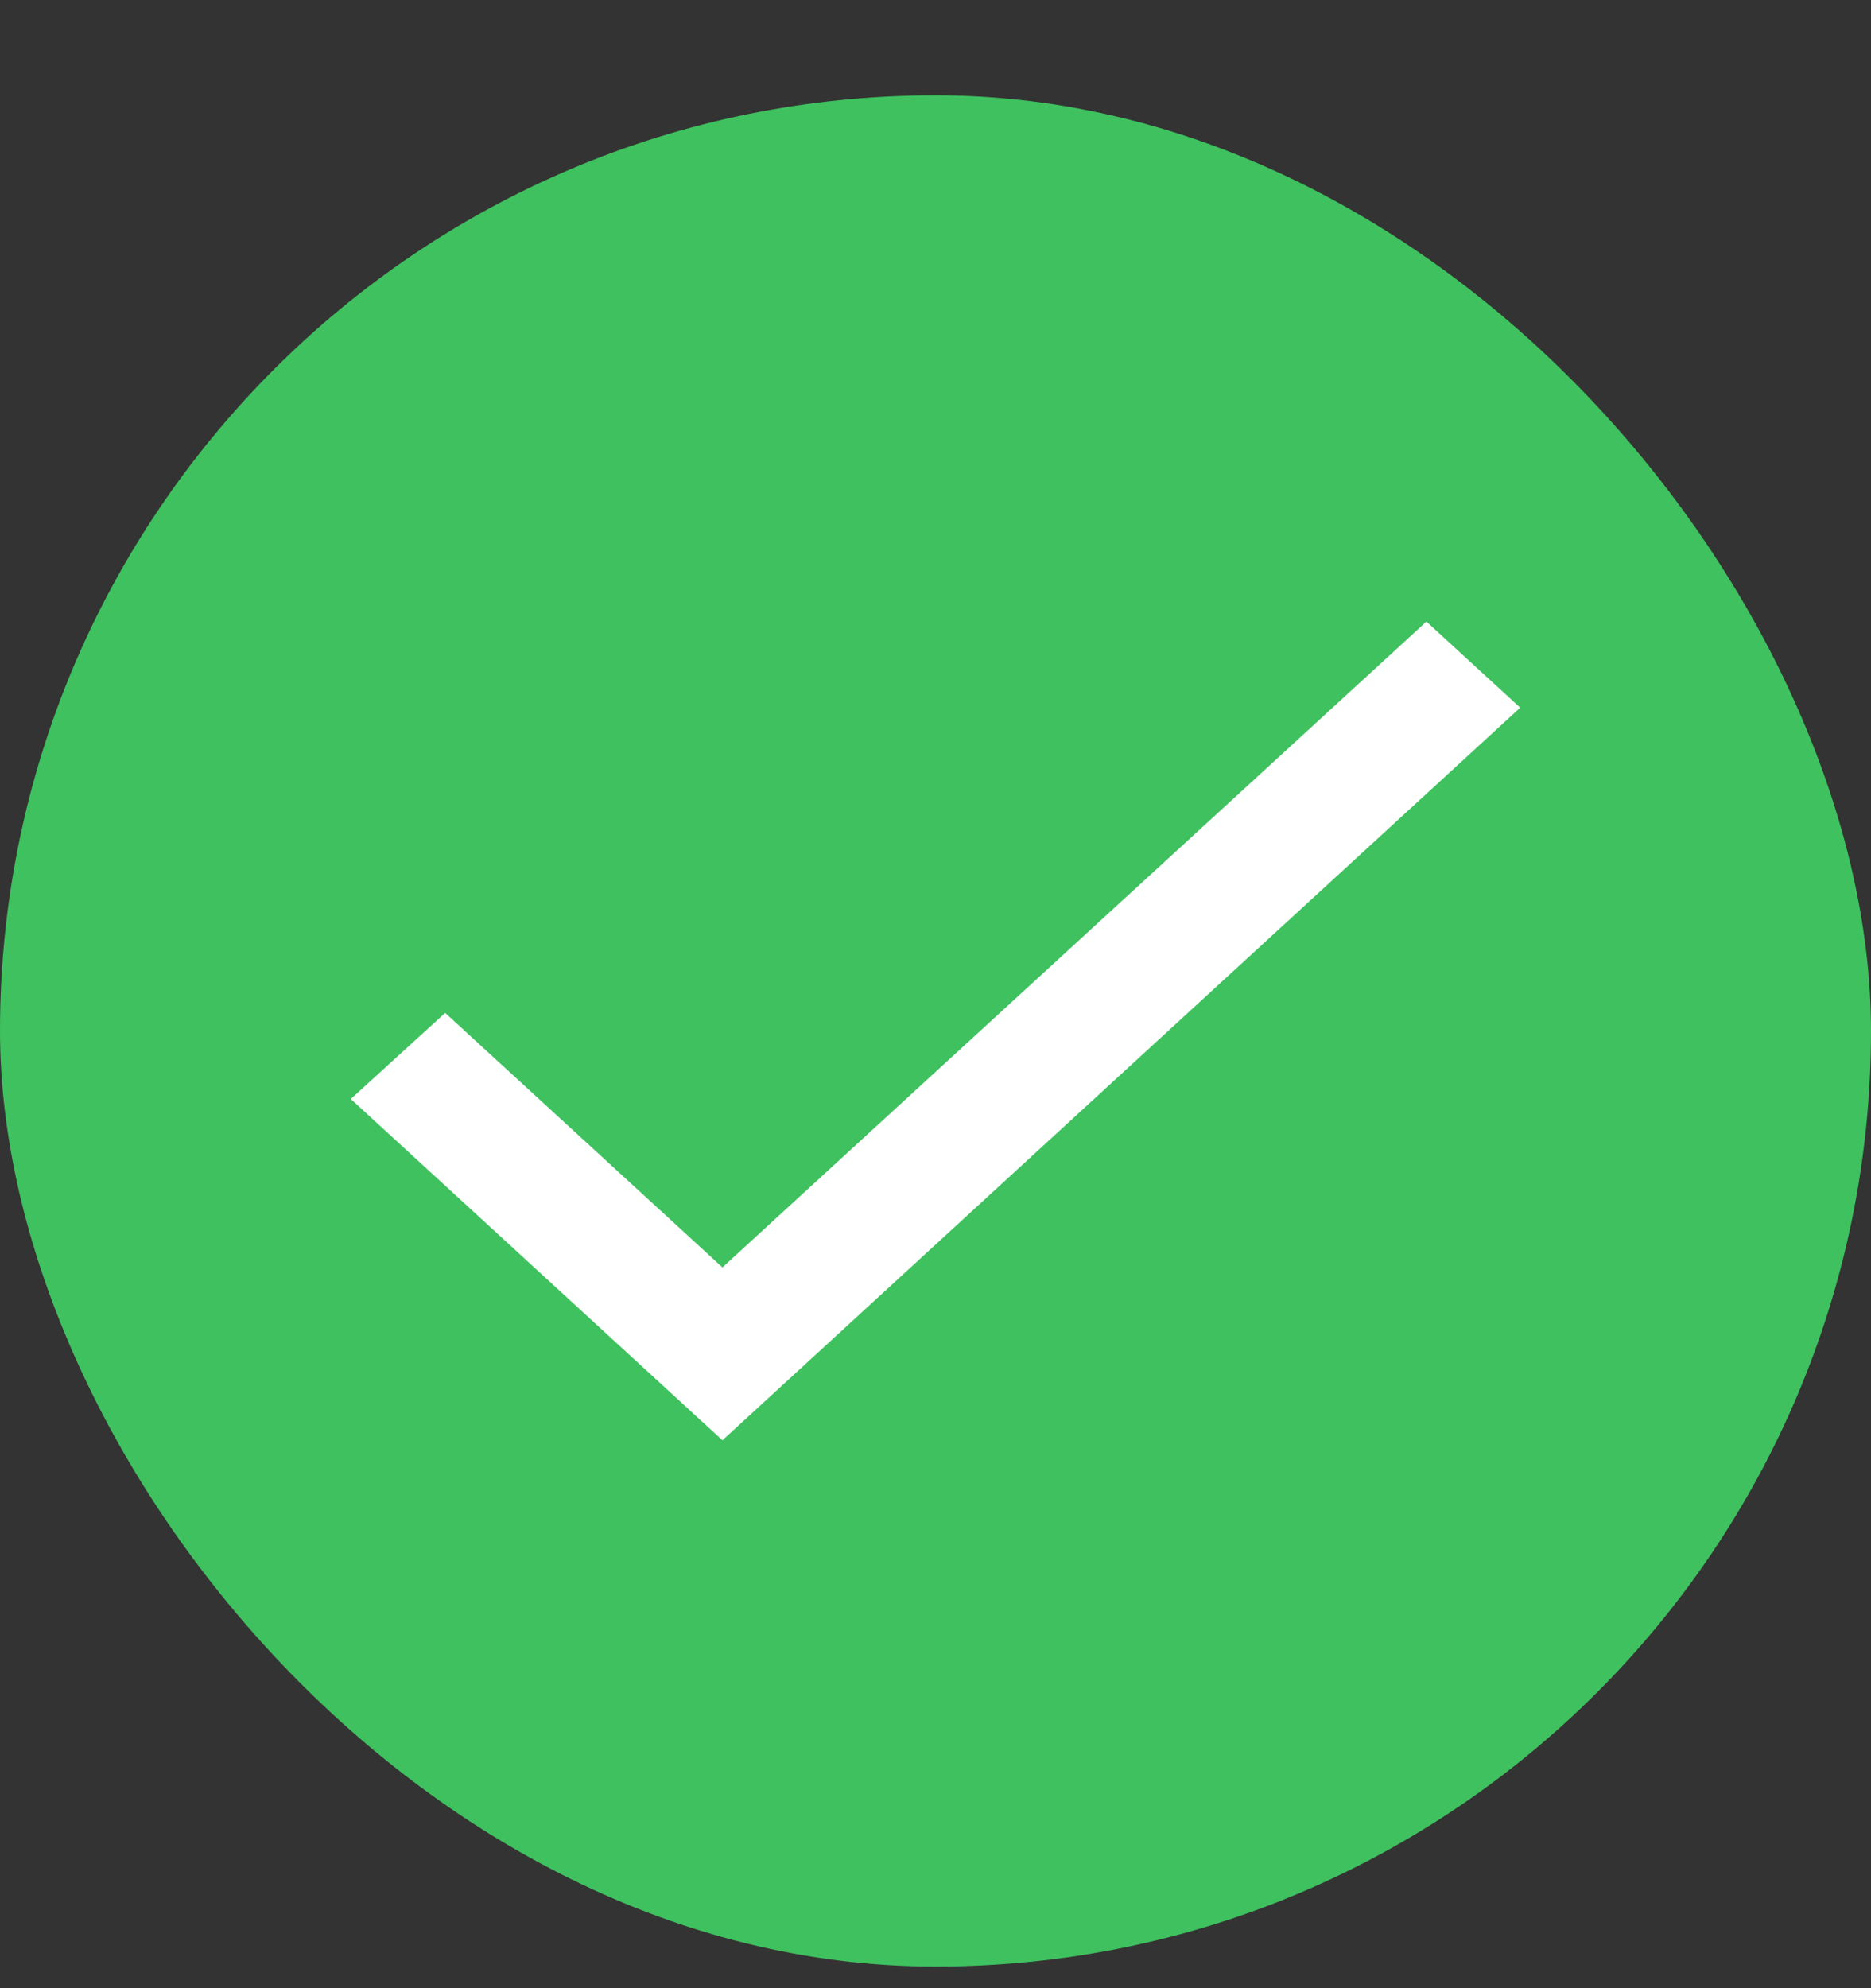
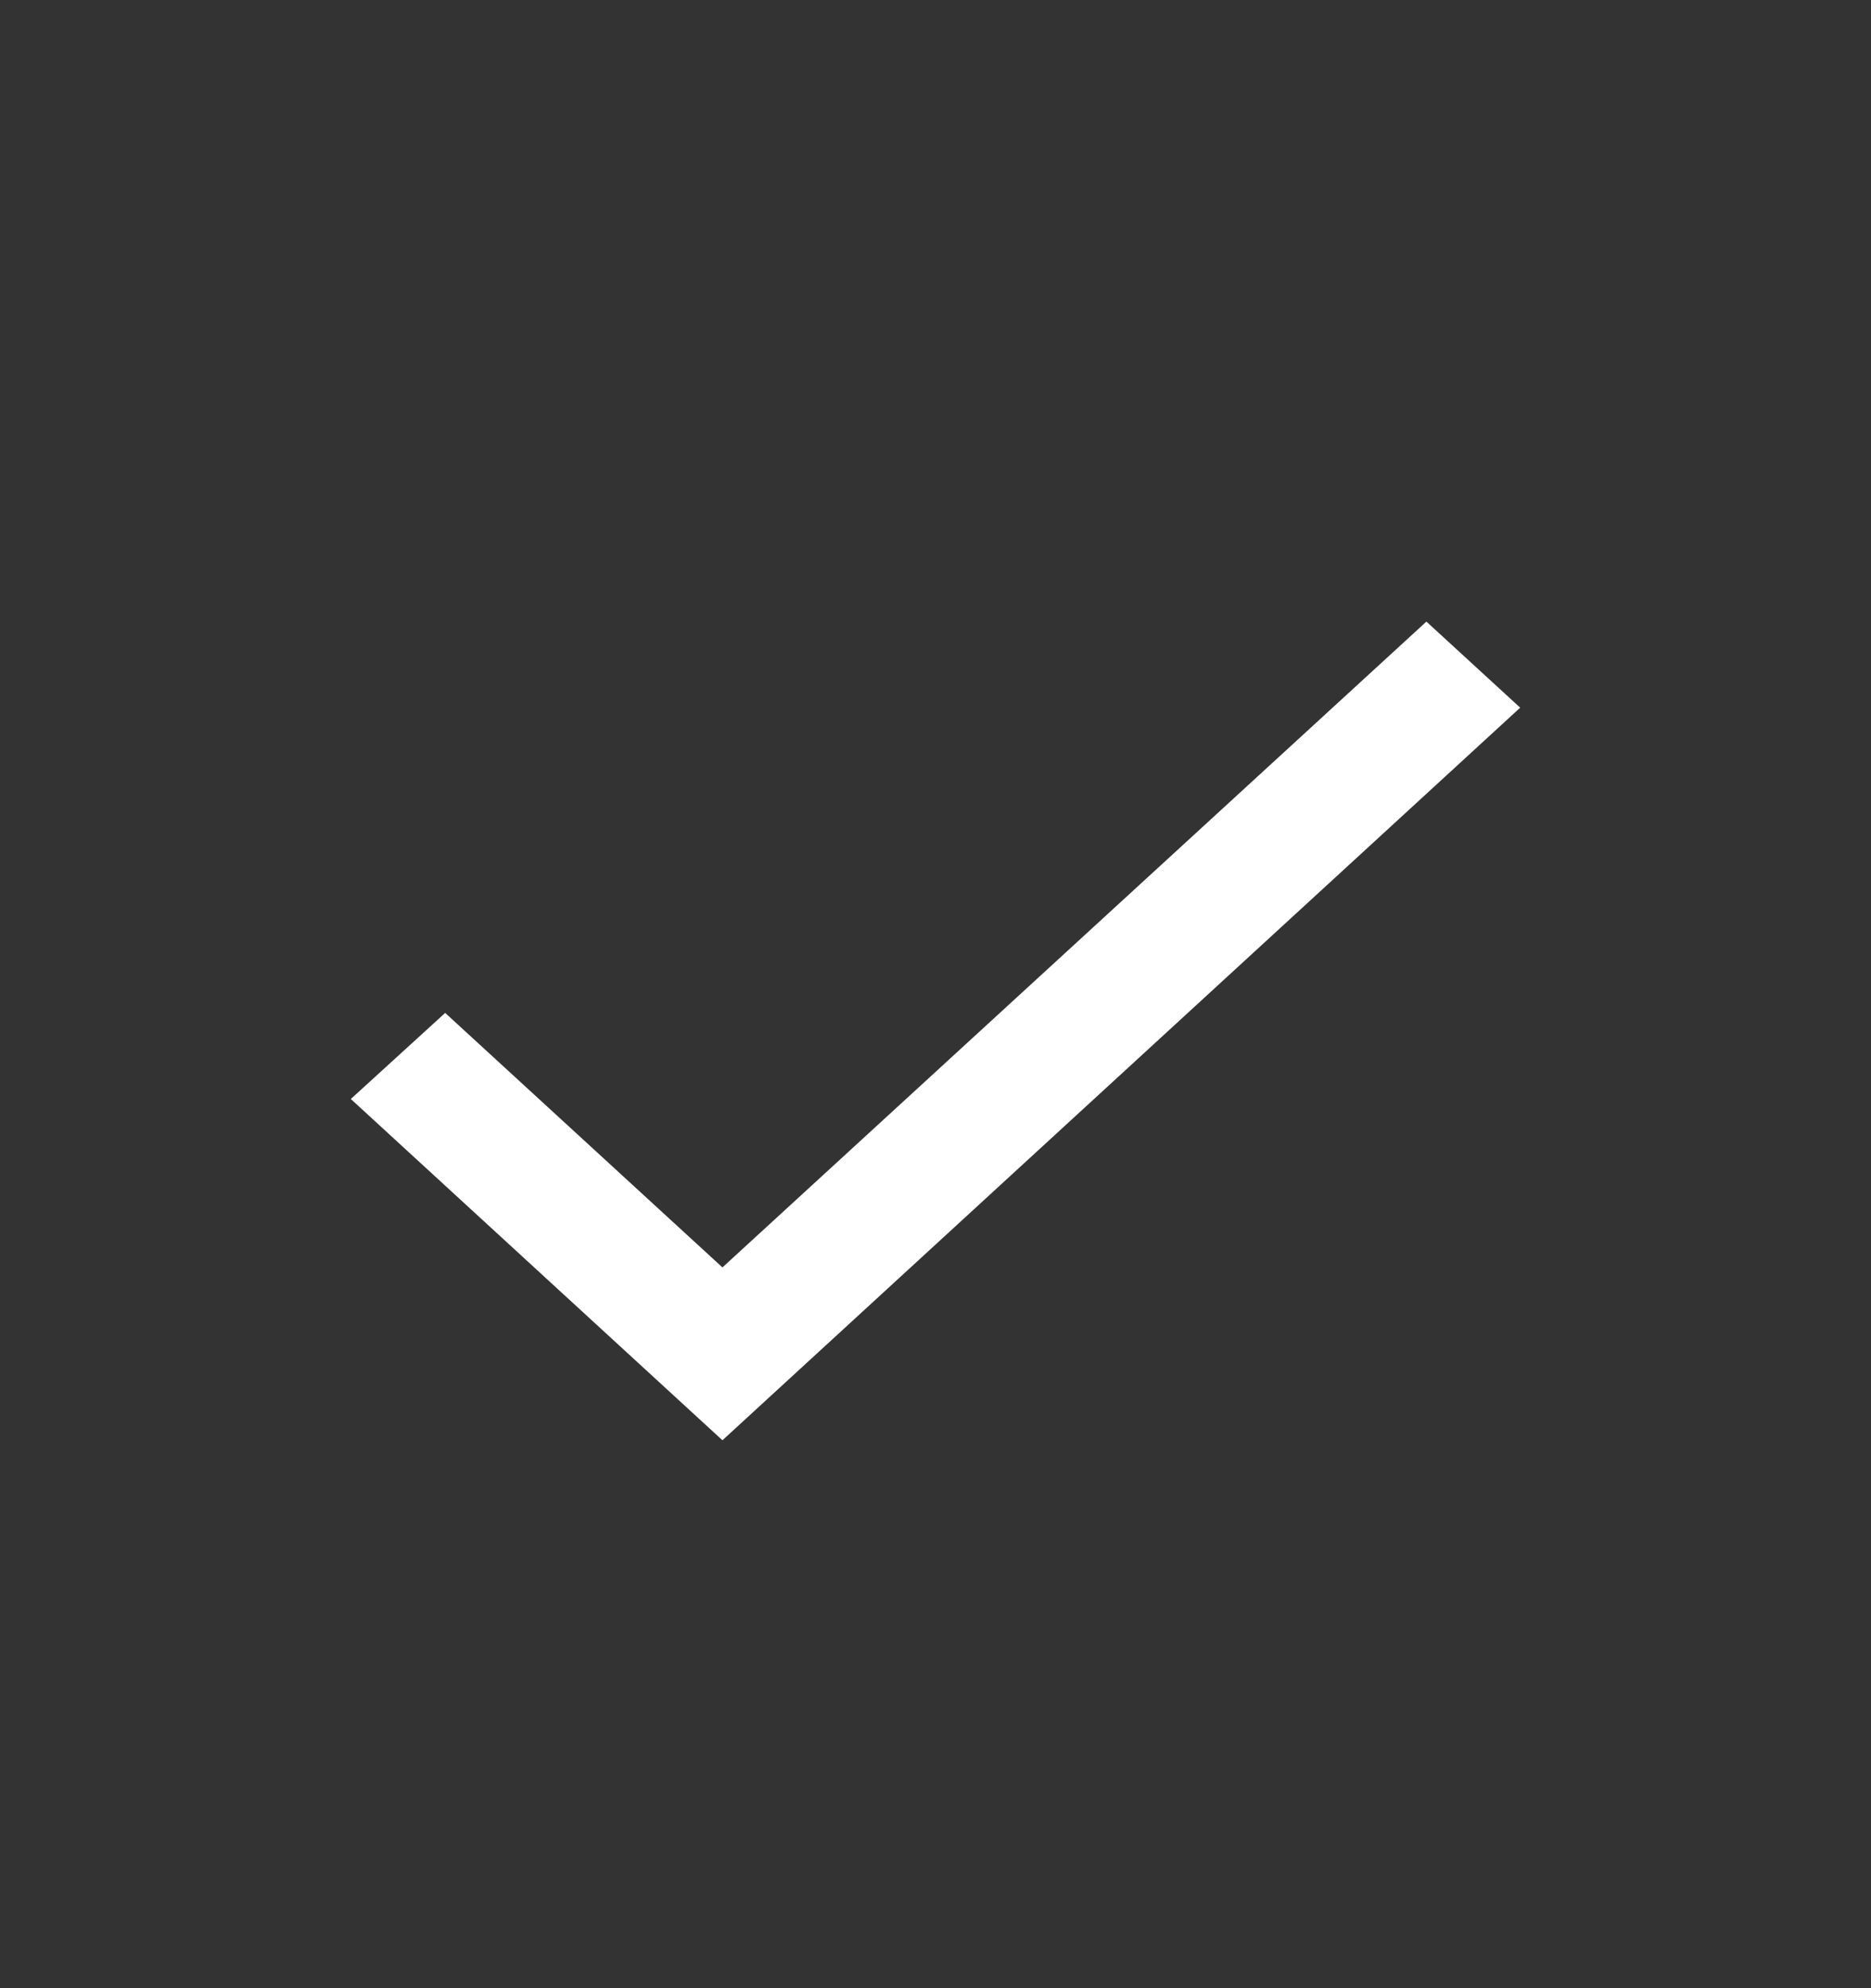
<svg xmlns="http://www.w3.org/2000/svg" width="16" height="17" viewBox="0 0 16 17" fill="none">
  <rect x="0" y="0" width="16" height="17" fill="#333333" stroke="none" />
-   <rect y="0.815" width="16" height="16" rx="8" fill="#3FC15F" />
-   <path d="M6.178 10.837L3.807 8.661L3 9.397L6.178 12.315L13 6.051L12.198 5.315L6.178 10.837Z" fill="white" />
+   <path d="M6.178 10.837L3.807 8.661L3 9.397L6.178 12.315L13 6.051L12.198 5.315Z" fill="white" />
</svg>